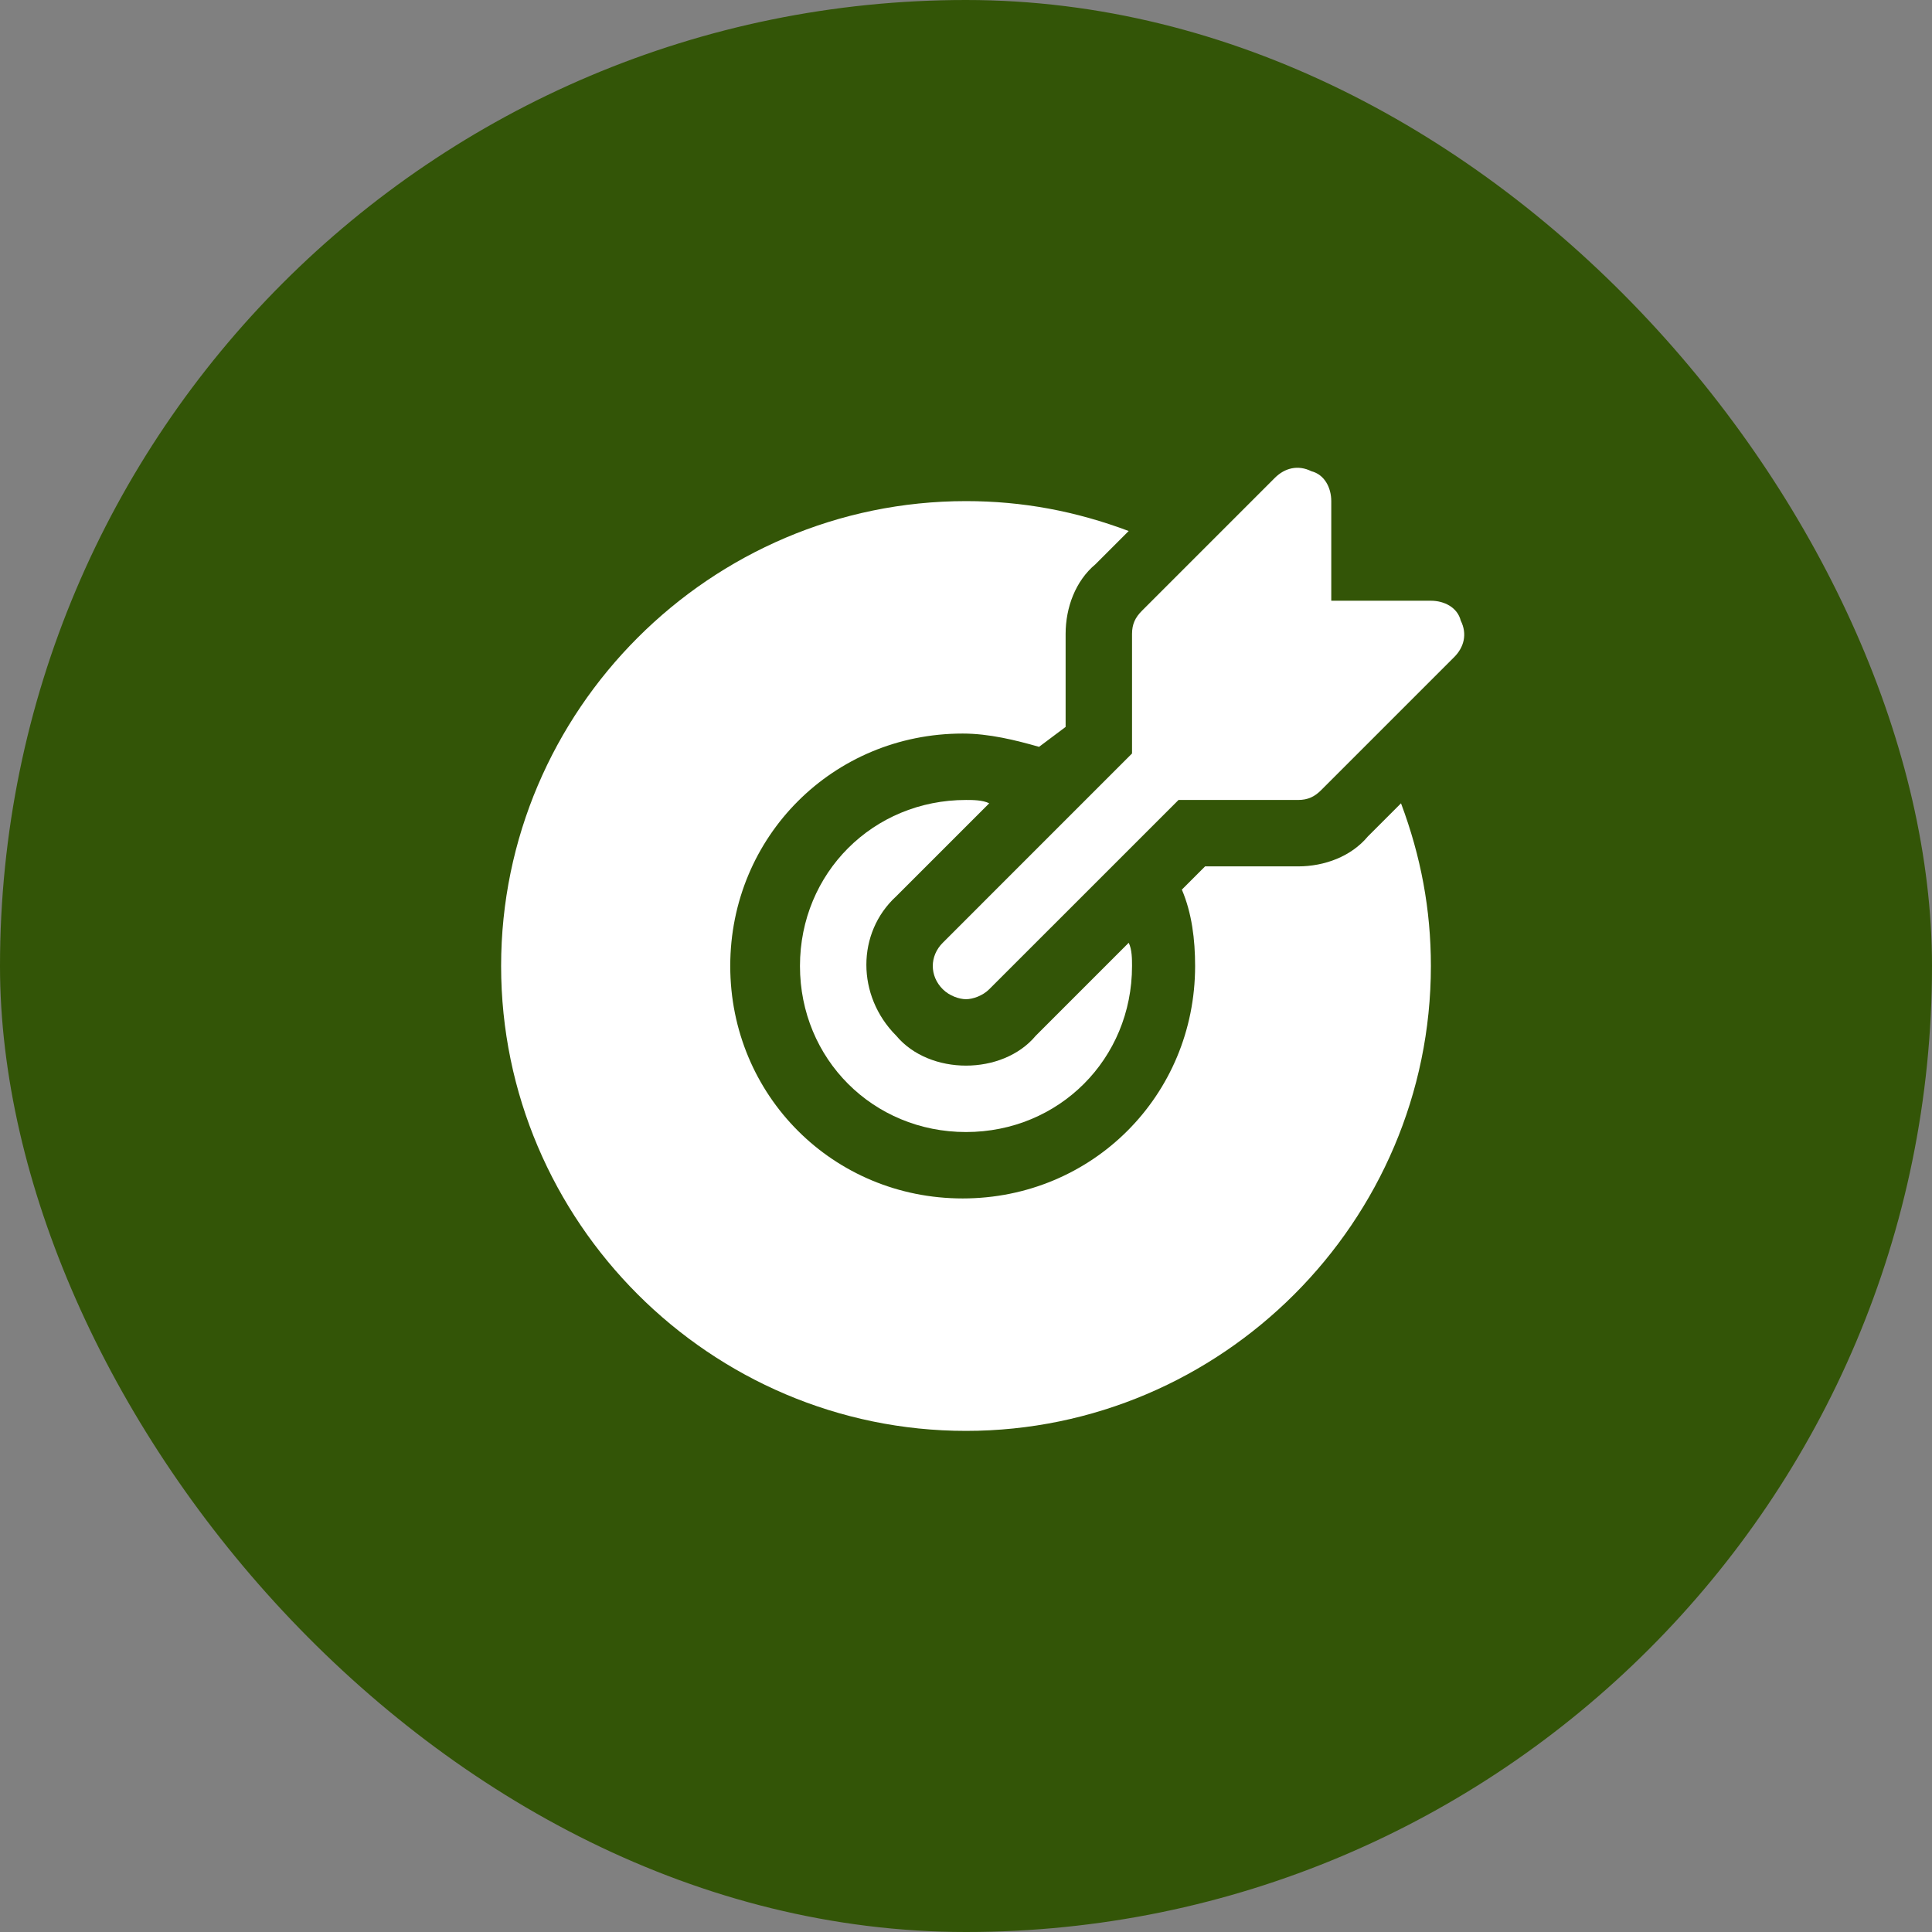
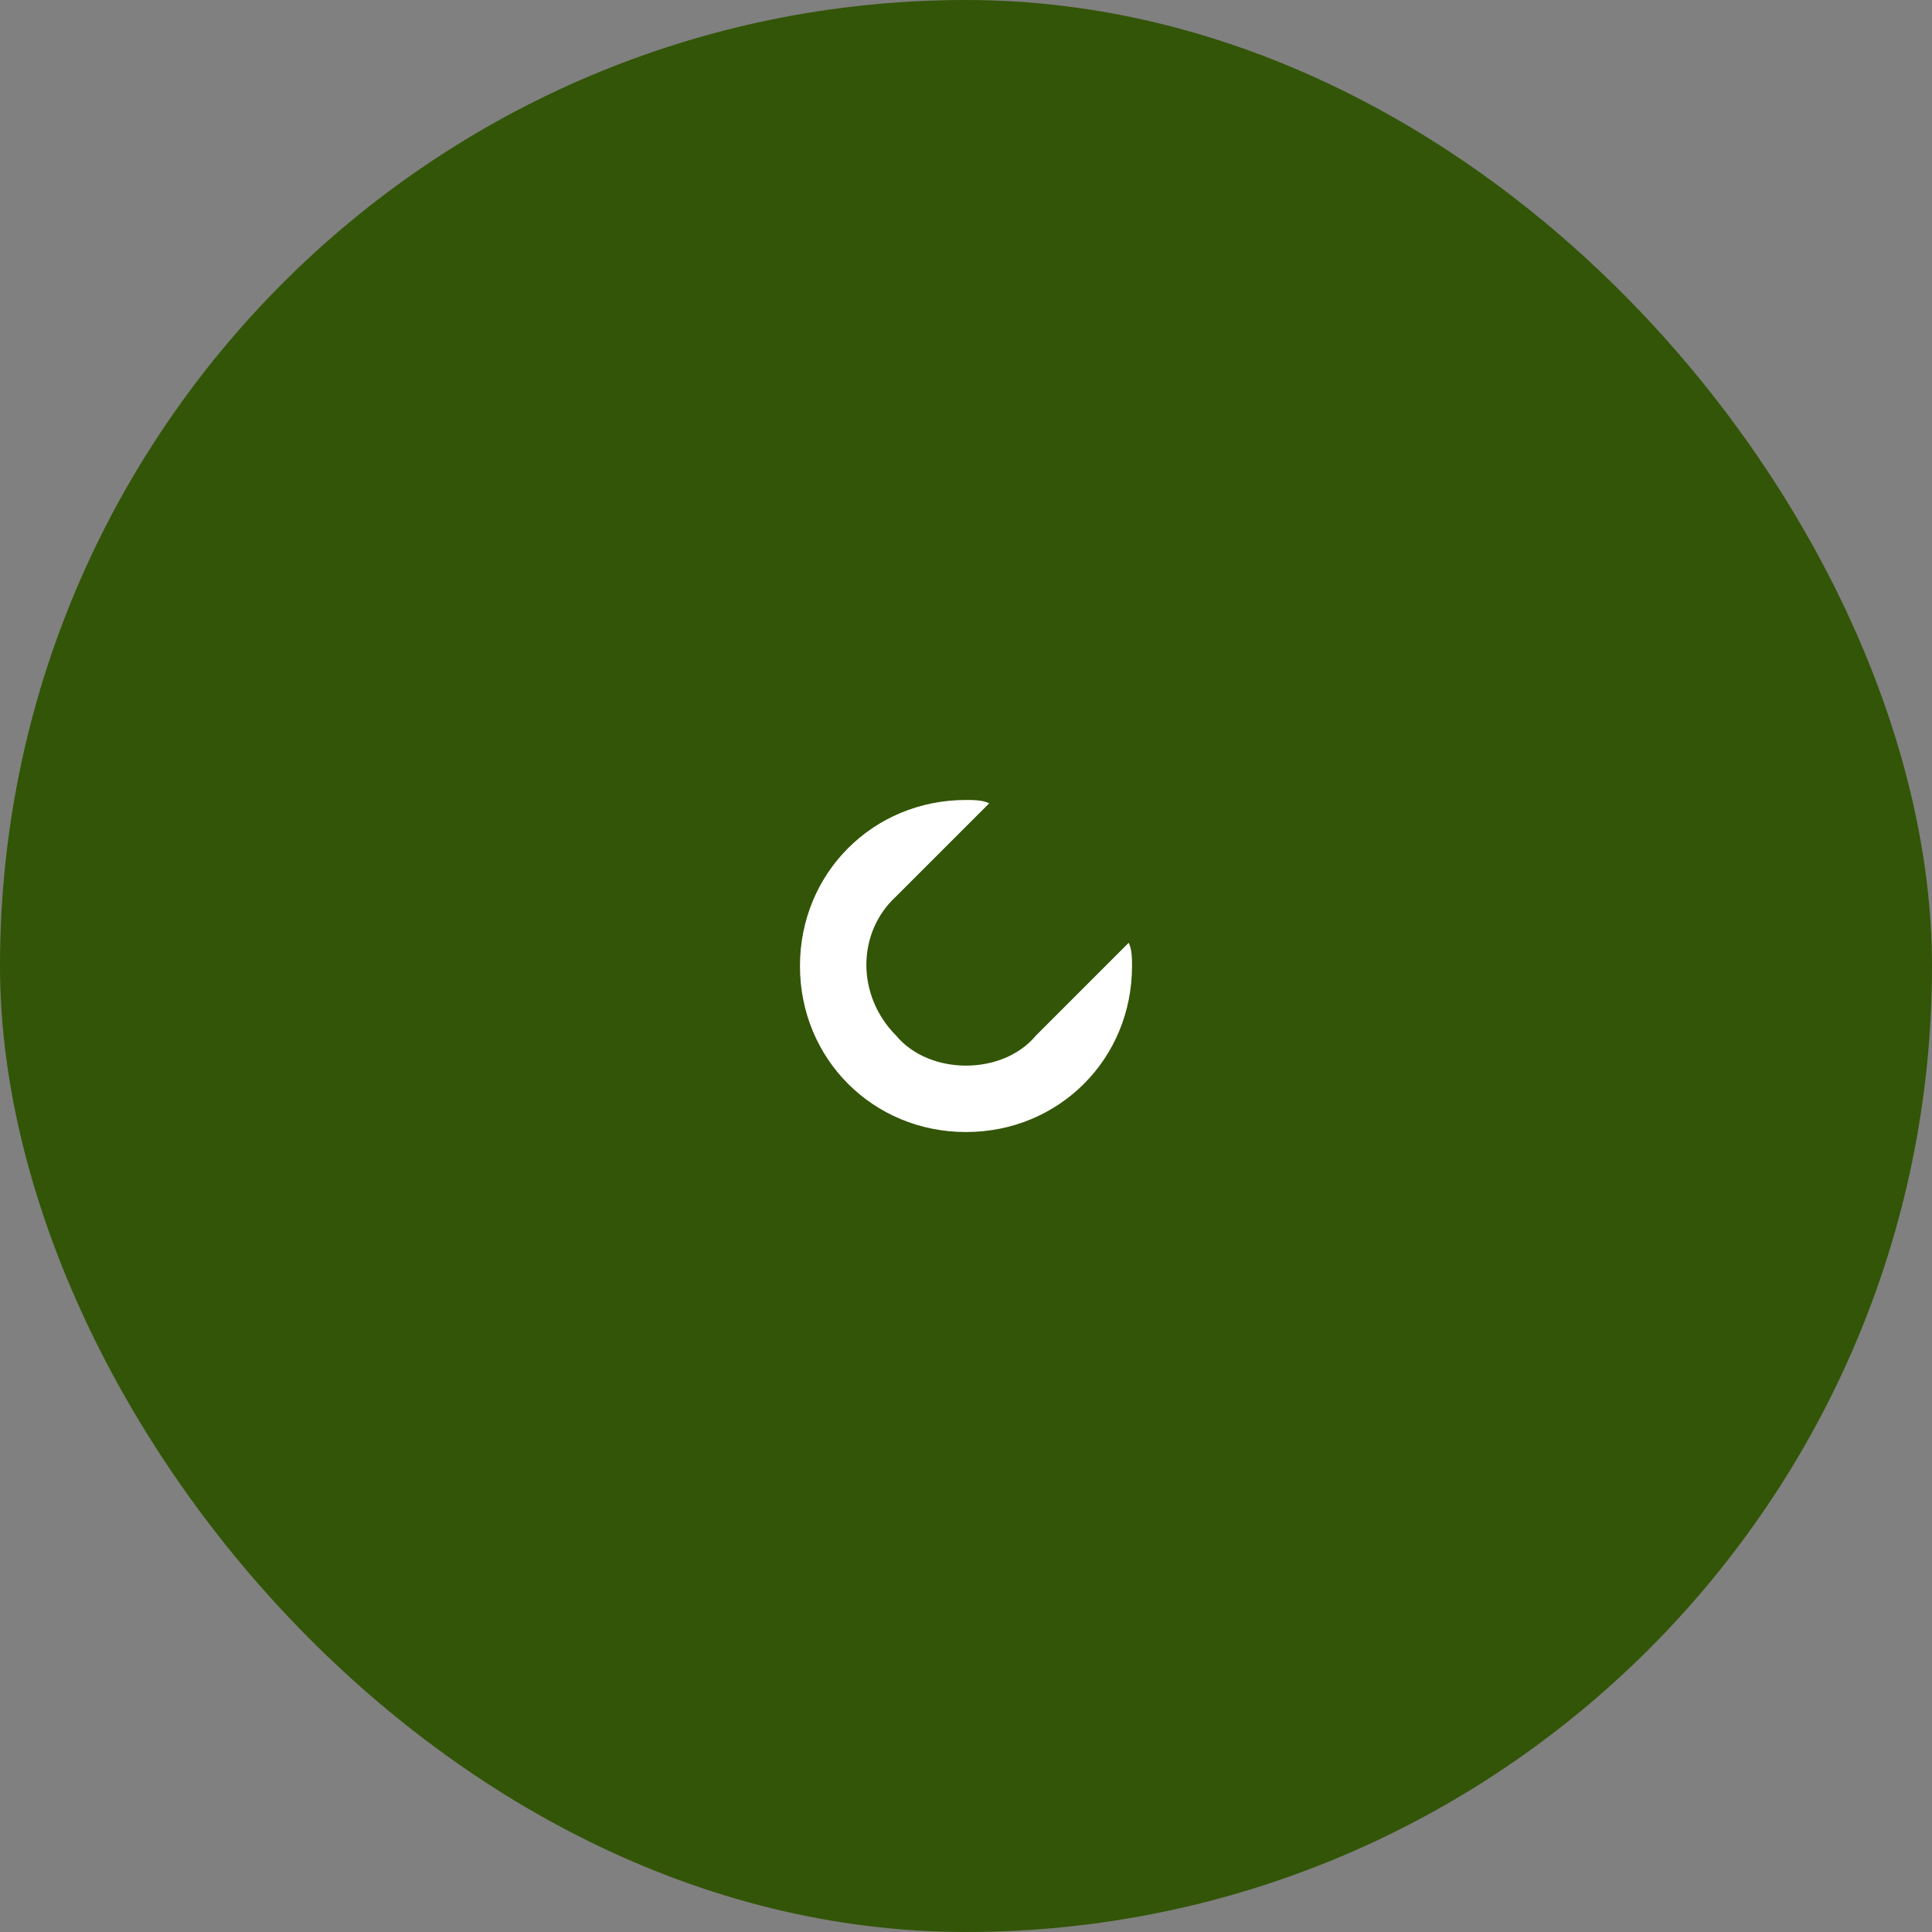
<svg xmlns="http://www.w3.org/2000/svg" width="80" height="80" viewBox="0 0 80 80" fill="none">
  <rect x="0" y="0" width="80" height="80" fill="#808080" stroke="none" />
  <rect width="80" height="80" rx="40" fill="#335507" />
-   <path d="M60.487 25.7C60.35 25.15 59.8 24.875 59.25 24.875H55.125V20.75C55.125 20.2 54.85 19.65 54.3 19.512C53.75 19.238 53.2 19.375 52.788 19.788L47.288 25.288C47.013 25.562 46.875 25.837 46.875 26.25V31.2L39.038 39.038C38.487 39.587 38.487 40.413 39.038 40.962C39.312 41.237 39.725 41.375 40 41.375C40.275 41.375 40.688 41.237 40.962 40.962L48.8 33.125H53.75C54.163 33.125 54.438 32.987 54.712 32.712L60.212 27.212C60.625 26.8 60.763 26.25 60.487 25.7Z" fill="white" />
  <path d="M42.888 42.888C42.2 43.712 41.1 44.125 40 44.125C38.9 44.125 37.8 43.712 37.112 42.888C35.462 41.237 35.462 38.625 37.112 37.112L40.962 33.263C40.688 33.125 40.275 33.125 40 33.125C36.15 33.125 33.125 36.15 33.125 40C33.125 43.85 36.15 46.875 40 46.875C43.85 46.875 46.875 43.85 46.875 40C46.875 39.725 46.875 39.312 46.737 39.038L42.888 42.888Z" fill="white" />
-   <path d="M56.638 34.638C55.95 35.462 54.85 35.875 53.75 35.875H49.9L48.938 36.837C49.35 37.8 49.487 38.9 49.487 40C49.487 45.362 45.225 49.625 39.862 49.625C34.5 49.625 30.238 45.362 30.238 40C30.238 34.638 34.5 30.375 39.862 30.375C40.962 30.375 42.062 30.65 43.025 30.925L44.125 30.1V26.25C44.125 25.15 44.538 24.05 45.362 23.363L46.737 21.988C44.538 21.163 42.337 20.75 40 20.75C29.413 20.75 20.75 29.413 20.75 40C20.75 50.587 29.413 59.25 40 59.25C50.587 59.25 59.25 50.587 59.25 40C59.25 37.663 58.837 35.462 58.013 33.263L56.638 34.638Z" fill="white" />
</svg>